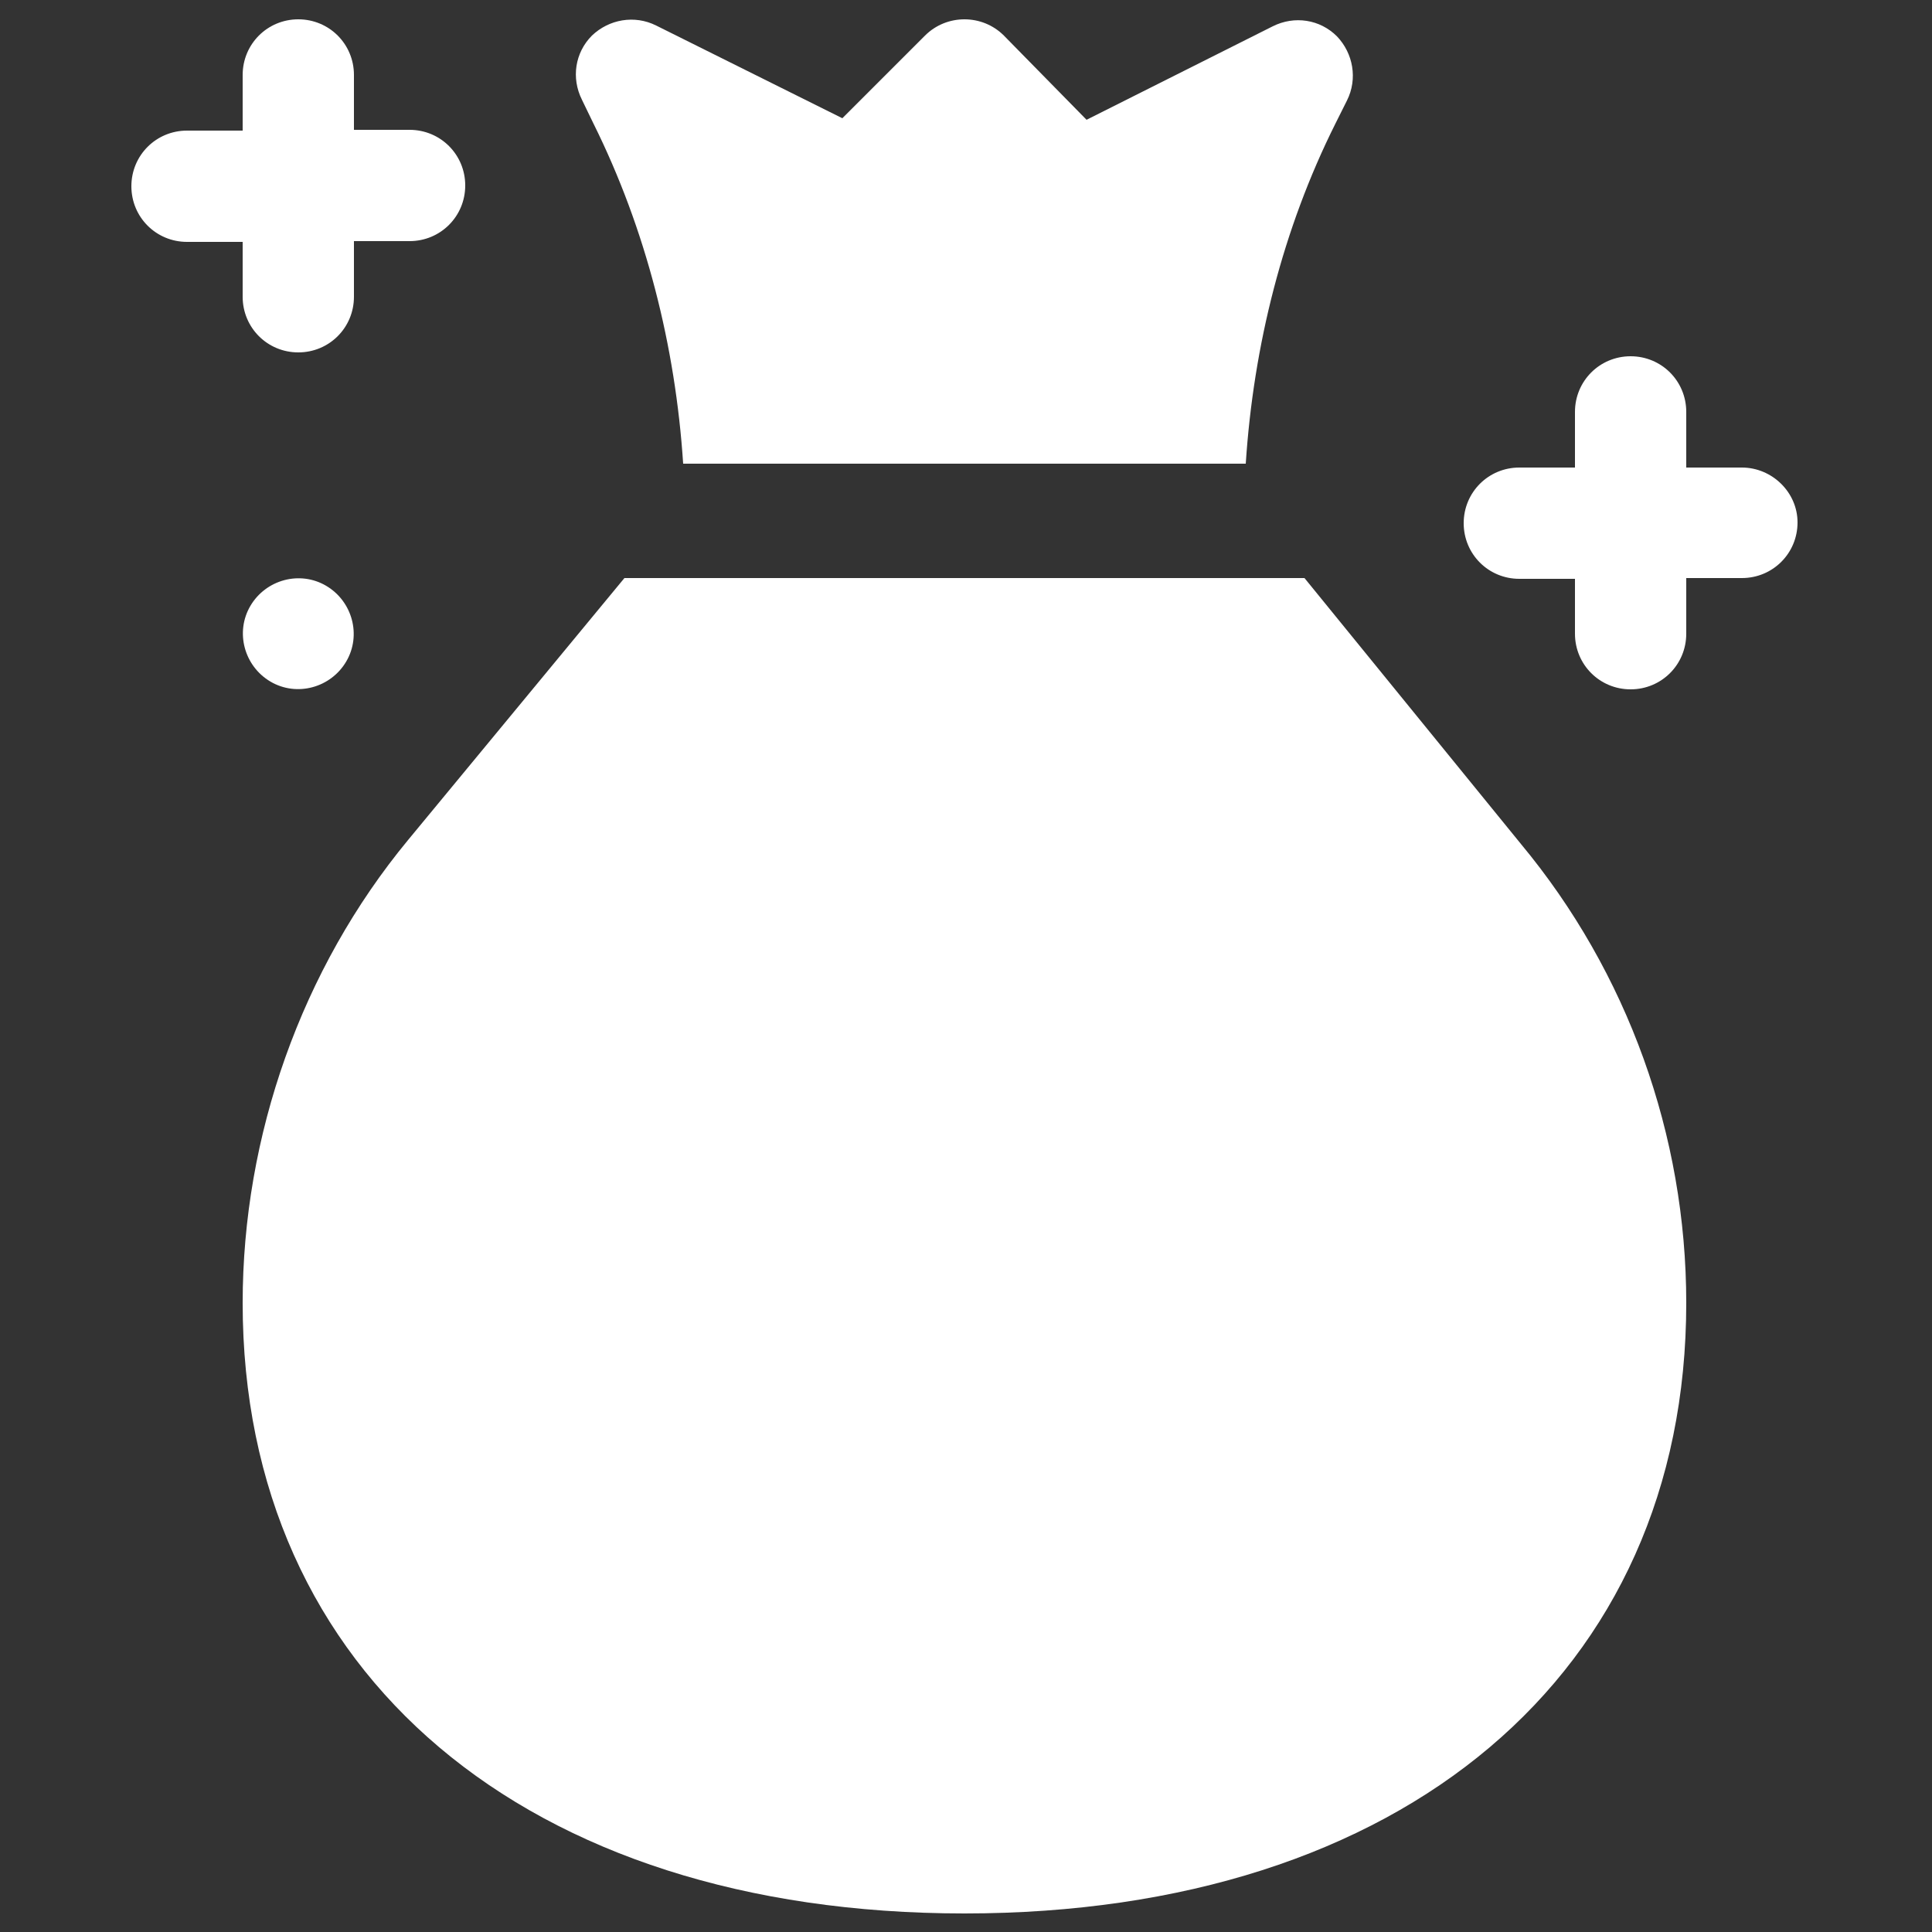
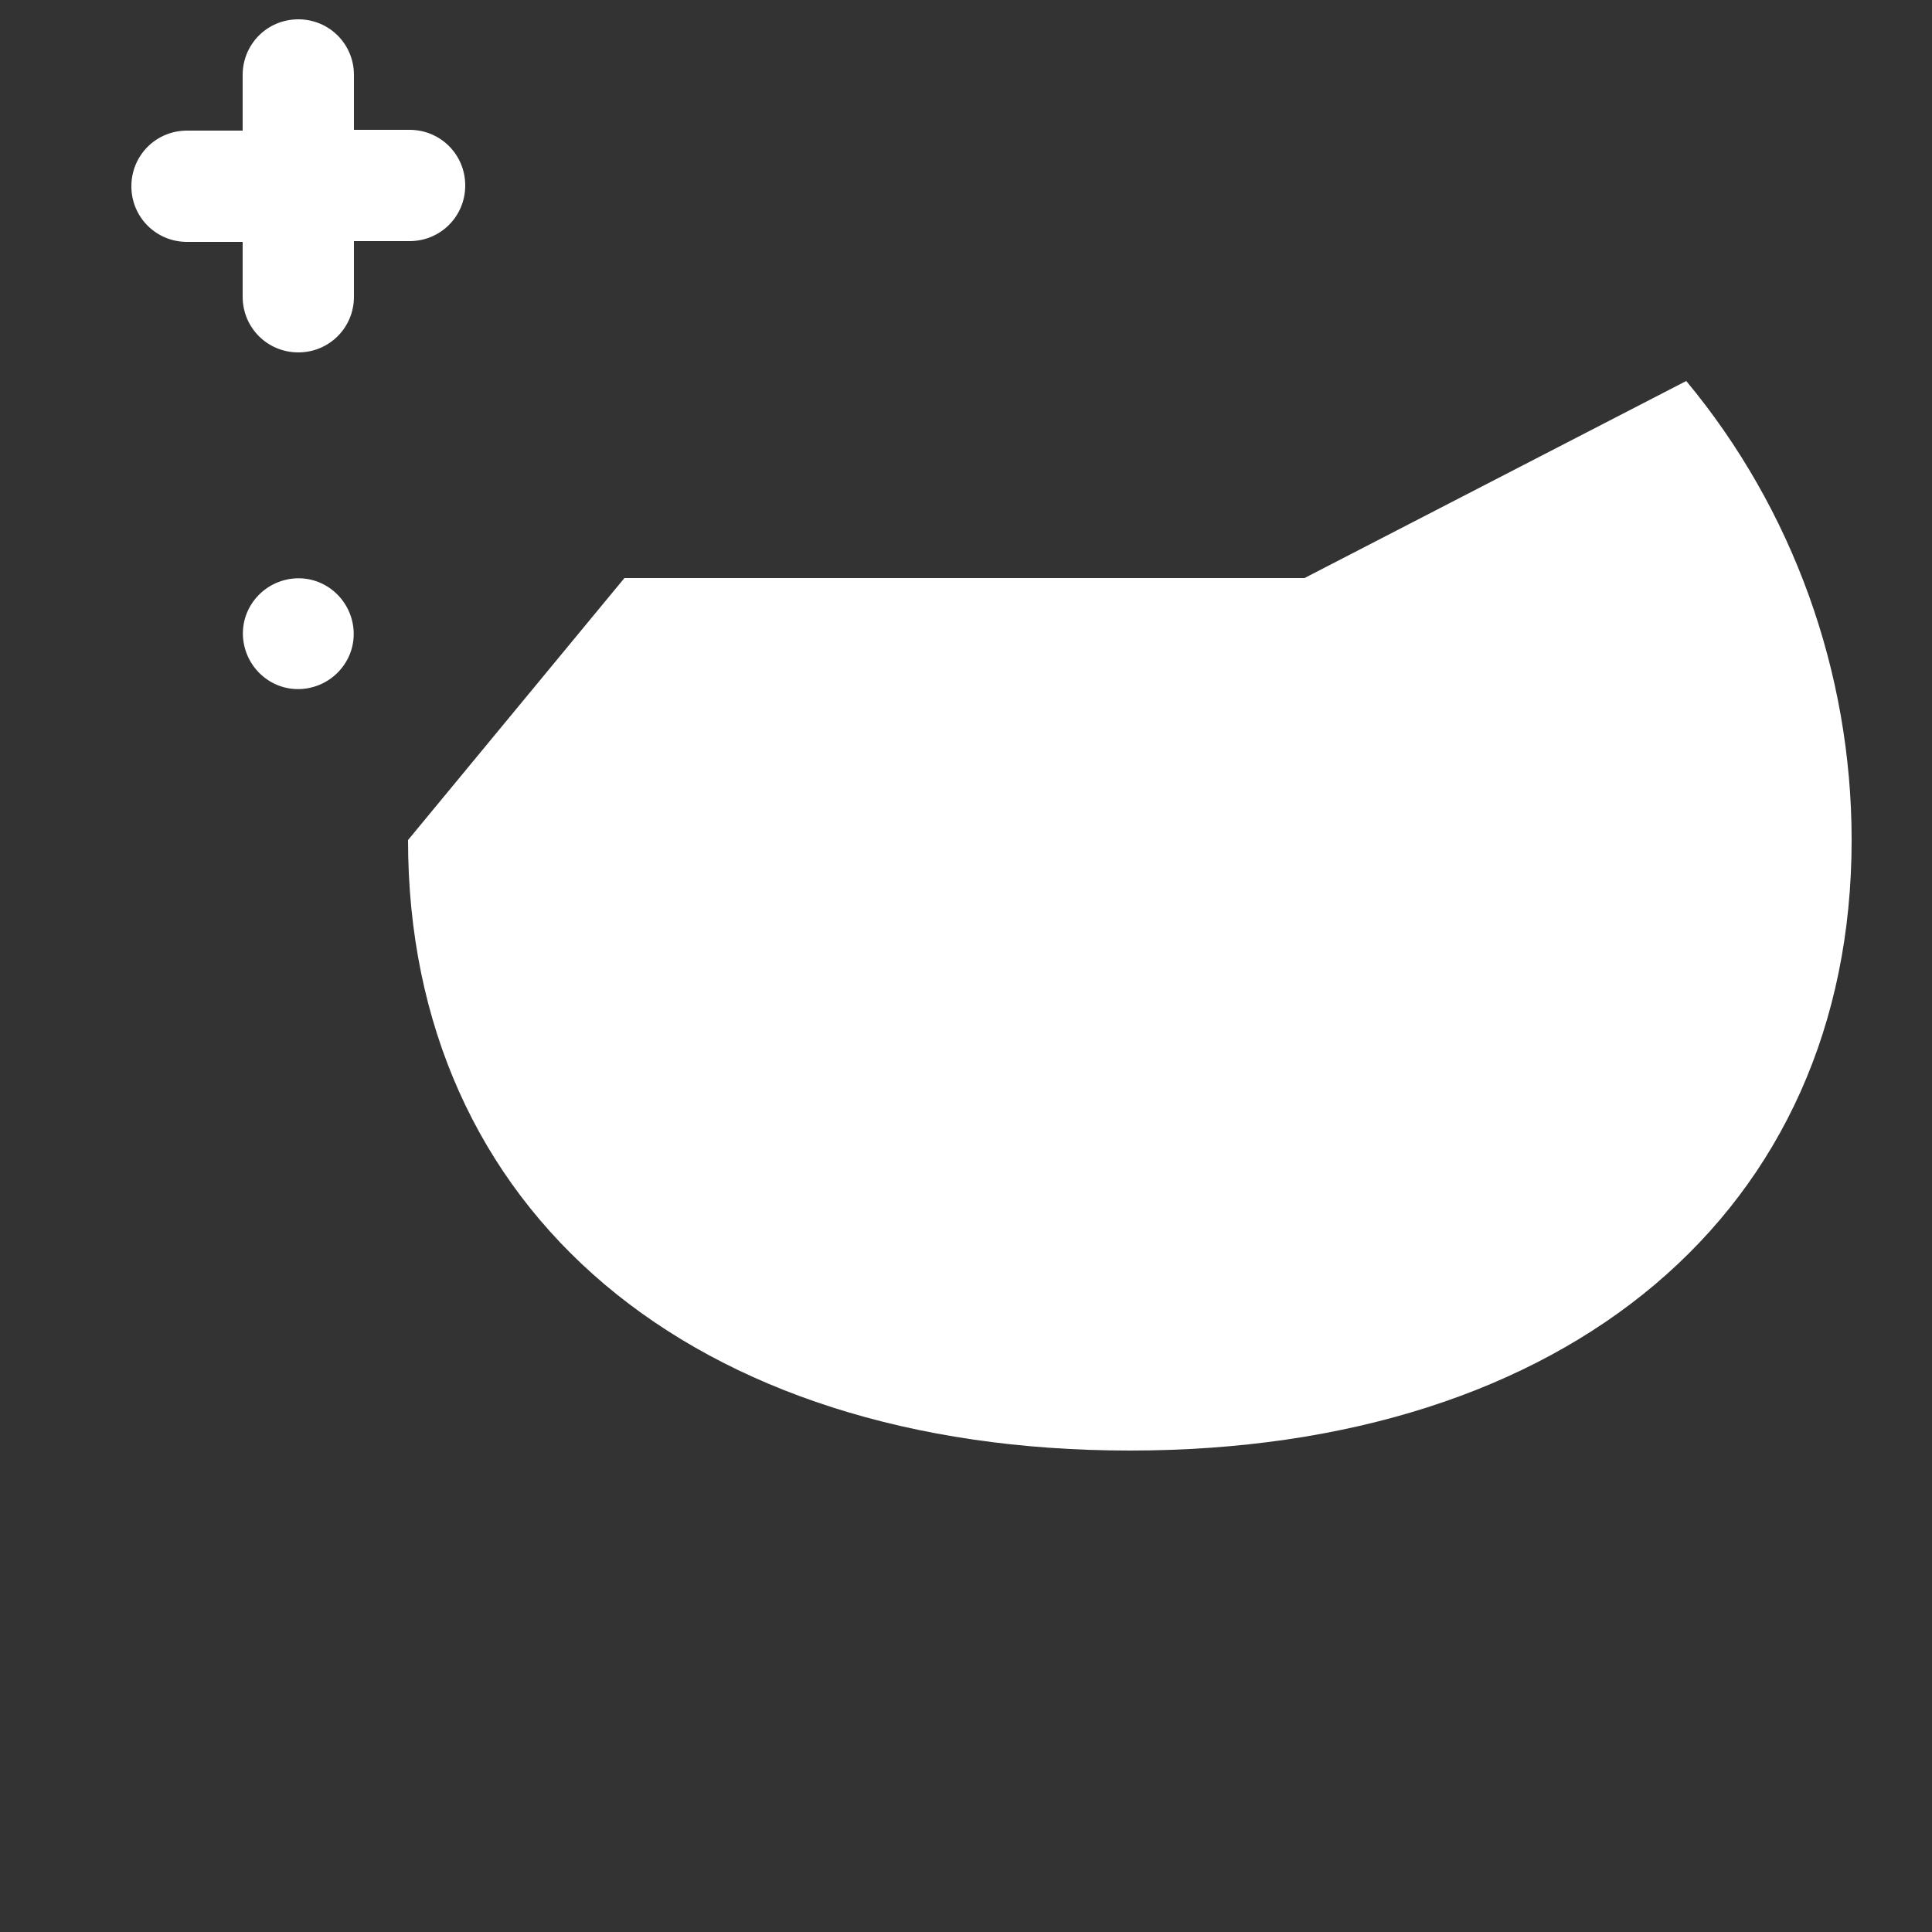
<svg xmlns="http://www.w3.org/2000/svg" version="1.1" id="Vrstva_1" x="0px" y="0px" viewBox="0 0 250 250" style="enable-background:new 0 0 250 250;" xml:space="preserve">
  <rect x="0" y="0" width="250" height="250" fill="#333333" stroke="none" />
  <style type="text/css">
	.st0{fill:#FFFFFF;}
</style>
  <g>
    <path class="st0" d="M42.2,75.8c-3.4-2-7.8-0.8-9.8,2.6c-2,3.4-0.8,7.8,2.6,9.8c3.4,2,7.8,0.8,9.8-2.6   C46.8,82.2,45.6,77.8,42.2,75.8z" />
-     <path class="st0" d="M225.4,60.5h-7.2v-7.2c0-4-3.2-7.2-7.2-7.2c-4,0-7.2,3.2-7.2,7.2v7.2h-7.2c-4,0-7.2,3.2-7.2,7.2   c0,4,3.2,7.2,7.2,7.2h7.2V82c0,4,3.2,7.2,7.2,7.2c4,0,7.2-3.2,7.2-7.2v-7.2h7.2c4,0,7.2-3.2,7.2-7.2   C232.6,63.7,229.3,60.5,225.4,60.5z" />
    <path class="st0" d="M31.4,38.4c0,4,3.2,7.2,7.2,7.2c4,0,7.2-3.2,7.2-7.2v-7.2H53c4,0,7.2-3.2,7.2-7.2c0-4-3.2-7.2-7.2-7.2h-7.2   V9.7c0-4-3.2-7.2-7.2-7.2c-4,0-7.2,3.2-7.2,7.2v7.2h-7.2c-4,0-7.2,3.2-7.2,7.2c0,4,3.2,7.2,7.2,7.2h7.2V38.4z" />
-     <path class="st0" d="M76.8,16c6.8,13.7,10.6,28.8,11.6,44h72.8c1-15.3,4.8-30.4,11.6-44l1.5-3c1.4-2.8,0.8-6.1-1.3-8.3   c-2.2-2.2-5.5-2.7-8.3-1.3l-24.1,12.1L129.9,4.6c-2.8-2.8-7.4-2.8-10.2,0L109,15.3L84.9,3.3c-2.8-1.4-6.1-0.8-8.3,1.3   c-2.2,2.2-2.7,5.5-1.3,8.3L76.8,16z" />
-     <path class="st0" d="M168.8,74.8h-88l-28,33.9c-13.8,16.7-21.4,38.3-21.4,59.9c0,48,36.7,79,93.4,79c56.7,0,93.4-31,93.4-79   c0-21.7-7.6-42.8-21.4-59.4L168.8,74.8z" />
+     <path class="st0" d="M168.8,74.8h-88l-28,33.9c0,48,36.7,79,93.4,79c56.7,0,93.4-31,93.4-79   c0-21.7-7.6-42.8-21.4-59.4L168.8,74.8z" />
  </g>
</svg>